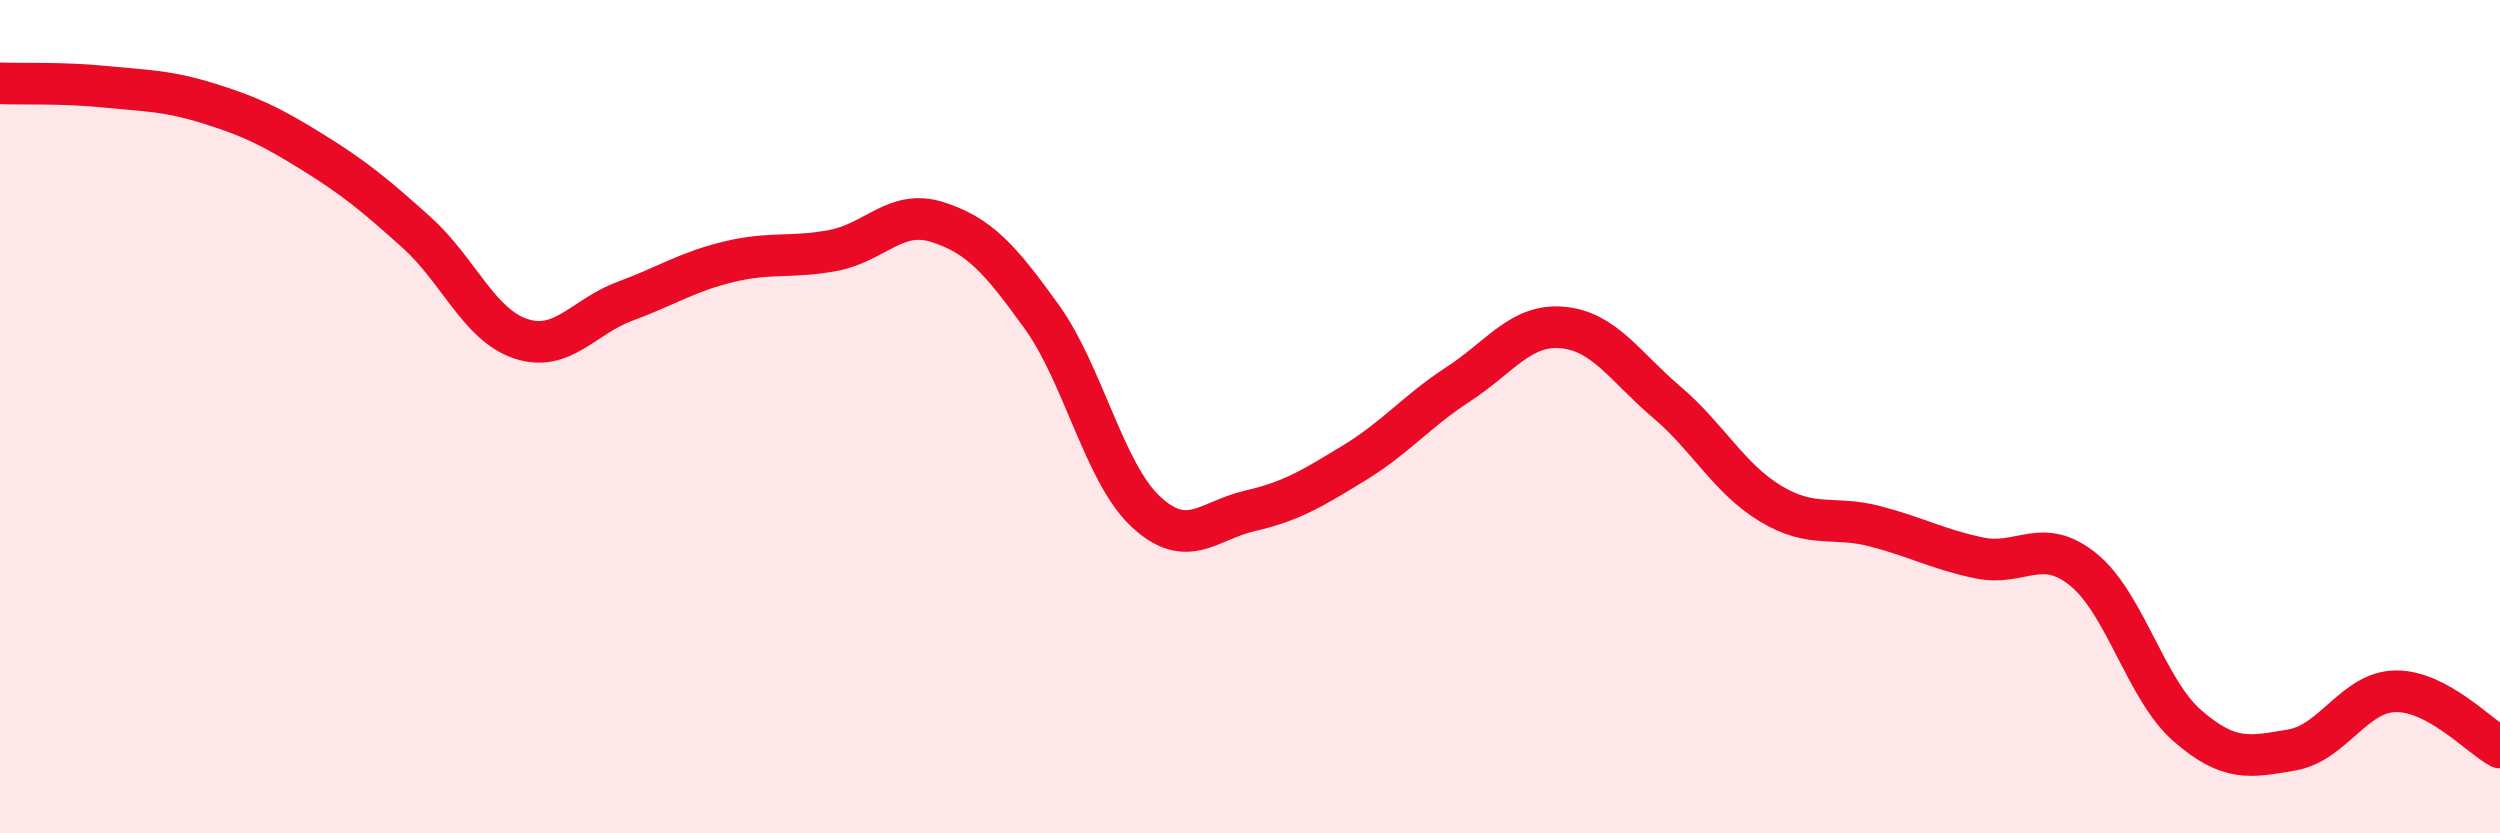
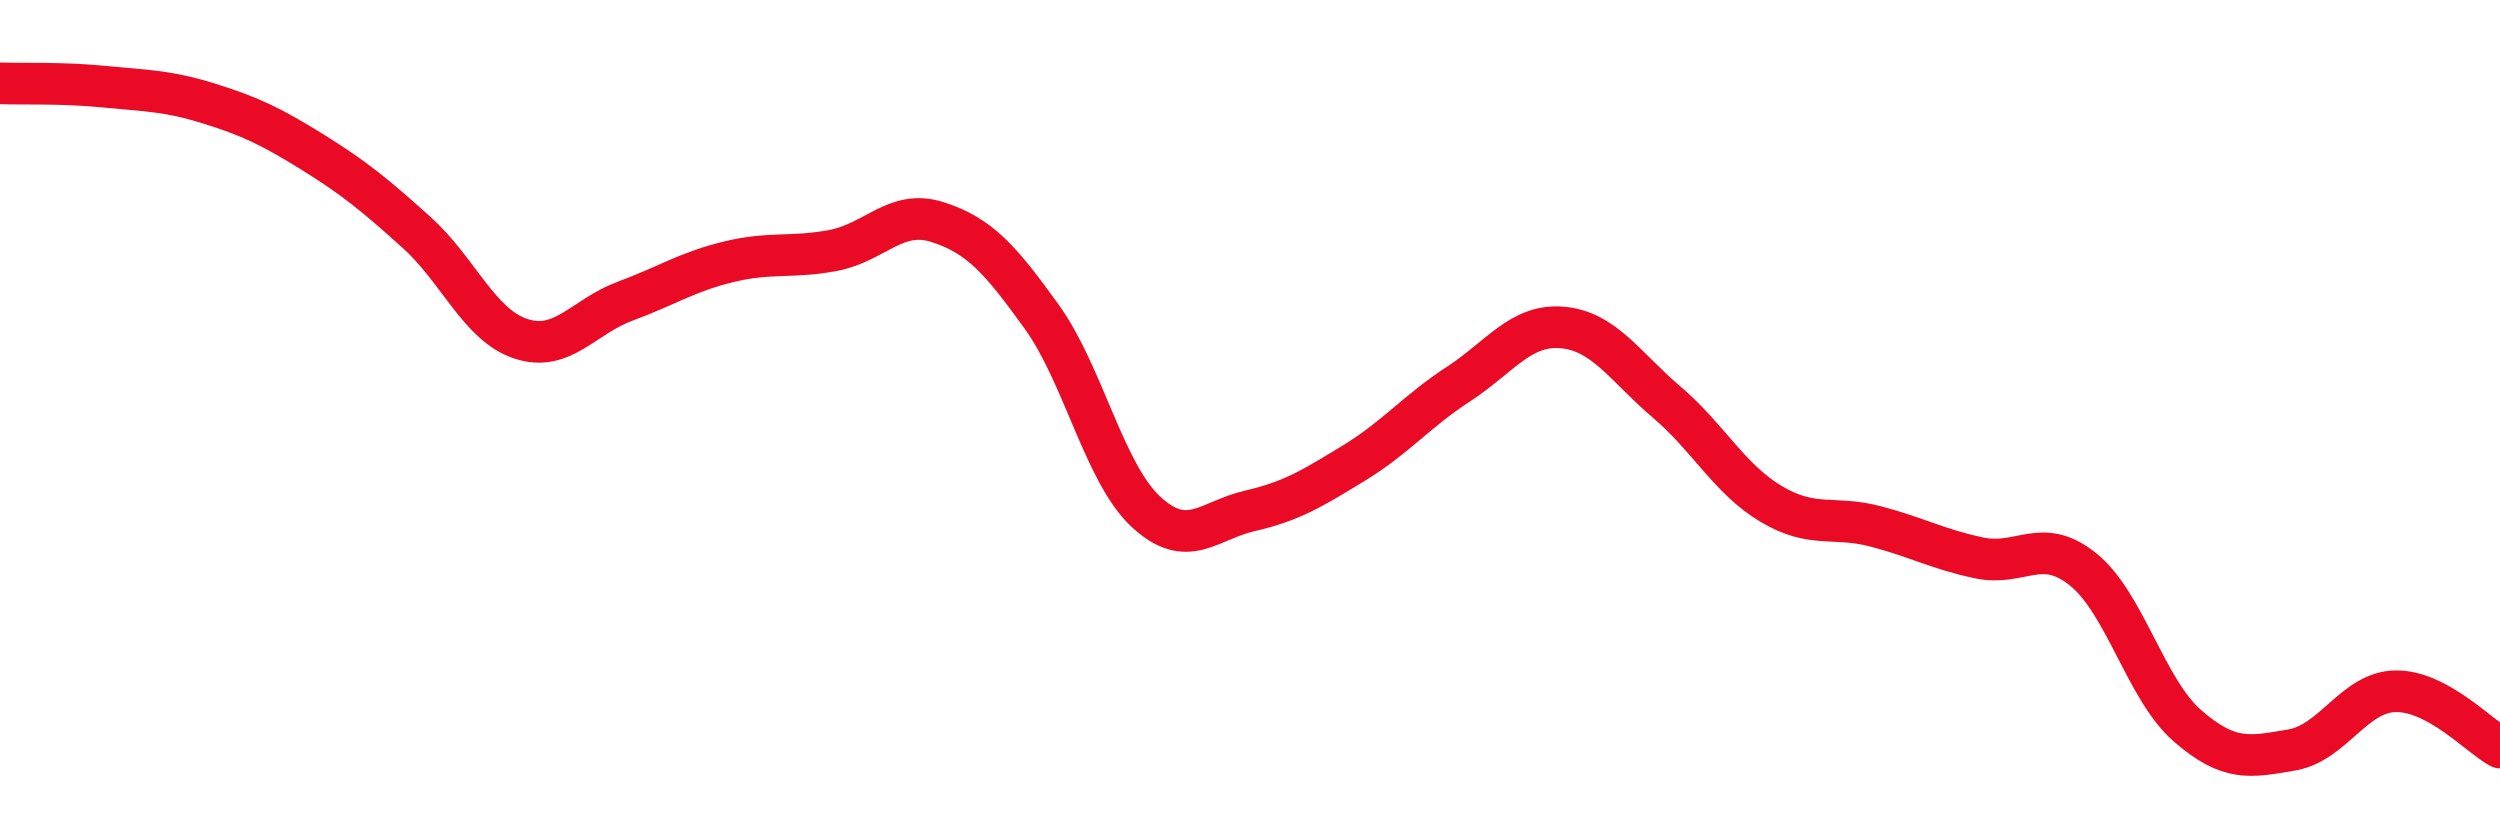
<svg xmlns="http://www.w3.org/2000/svg" width="60" height="20" viewBox="0 0 60 20">
-   <path d="M 0,2 C 0.5,2.02 1.5,1.98 2.5,2.08 C 3.5,2.18 4,2.17 5,2.48 C 6,2.79 6.5,3.03 7.5,3.65 C 8.5,4.27 9,4.68 10,5.58 C 11,6.48 11.5,7.8 12.5,8.13 C 13.5,8.46 14,7.6 15,7.23 C 16,6.86 16.5,6.52 17.5,6.28 C 18.5,6.04 19,6.2 20,6.01 C 21,5.82 21.5,5.01 22.5,5.33 C 23.5,5.65 24,6.21 25,7.6 C 26,8.99 26.5,11.35 27.5,12.28 C 28.5,13.21 29,12.49 30,12.26 C 31,12.03 31.5,11.72 32.5,11.11 C 33.5,10.5 34,9.87 35,9.22 C 36,8.57 36.5,7.77 37.5,7.86 C 38.5,7.95 39,8.8 40,9.65 C 41,10.5 41.5,11.49 42.5,12.09 C 43.5,12.69 44,12.37 45,12.63 C 46,12.89 46.5,13.18 47.5,13.39 C 48.5,13.6 49,12.86 50,13.67 C 51,14.48 51.5,16.55 52.5,17.42 C 53.5,18.29 54,18.17 55,18 C 56,17.83 56.5,16.6 57.5,16.59 C 58.5,16.58 59.5,17.67 60,17.94L60 20L0 20Z" fill="#EB0A25" opacity="0.1" stroke-linecap="round" stroke-linejoin="round" />
  <path d="M 0,2 C 0.5,2.02 1.5,1.98 2.5,2.08 C 3.5,2.18 4,2.17 5,2.48 C 6,2.79 6.5,3.03 7.5,3.65 C 8.5,4.27 9,4.68 10,5.58 C 11,6.48 11.5,7.8 12.5,8.13 C 13.5,8.46 14,7.6 15,7.23 C 16,6.86 16.5,6.52 17.5,6.28 C 18.5,6.04 19,6.2 20,6.01 C 21,5.82 21.5,5.01 22.5,5.33 C 23.5,5.65 24,6.21 25,7.6 C 26,8.99 26.5,11.35 27.5,12.28 C 28.5,13.21 29,12.49 30,12.26 C 31,12.03 31.5,11.72 32.5,11.11 C 33.5,10.5 34,9.87 35,9.22 C 36,8.57 36.5,7.77 37.5,7.86 C 38.5,7.95 39,8.8 40,9.65 C 41,10.5 41.5,11.49 42.5,12.09 C 43.5,12.69 44,12.37 45,12.63 C 46,12.89 46.5,13.18 47.5,13.39 C 48.5,13.6 49,12.86 50,13.67 C 51,14.48 51.5,16.55 52.5,17.42 C 53.5,18.29 54,18.17 55,18 C 56,17.83 56.5,16.6 57.5,16.59 C 58.5,16.58 59.5,17.67 60,17.94" stroke="#EB0A25" stroke-width="1" fill="none" stroke-linecap="round" stroke-linejoin="round" />
</svg>